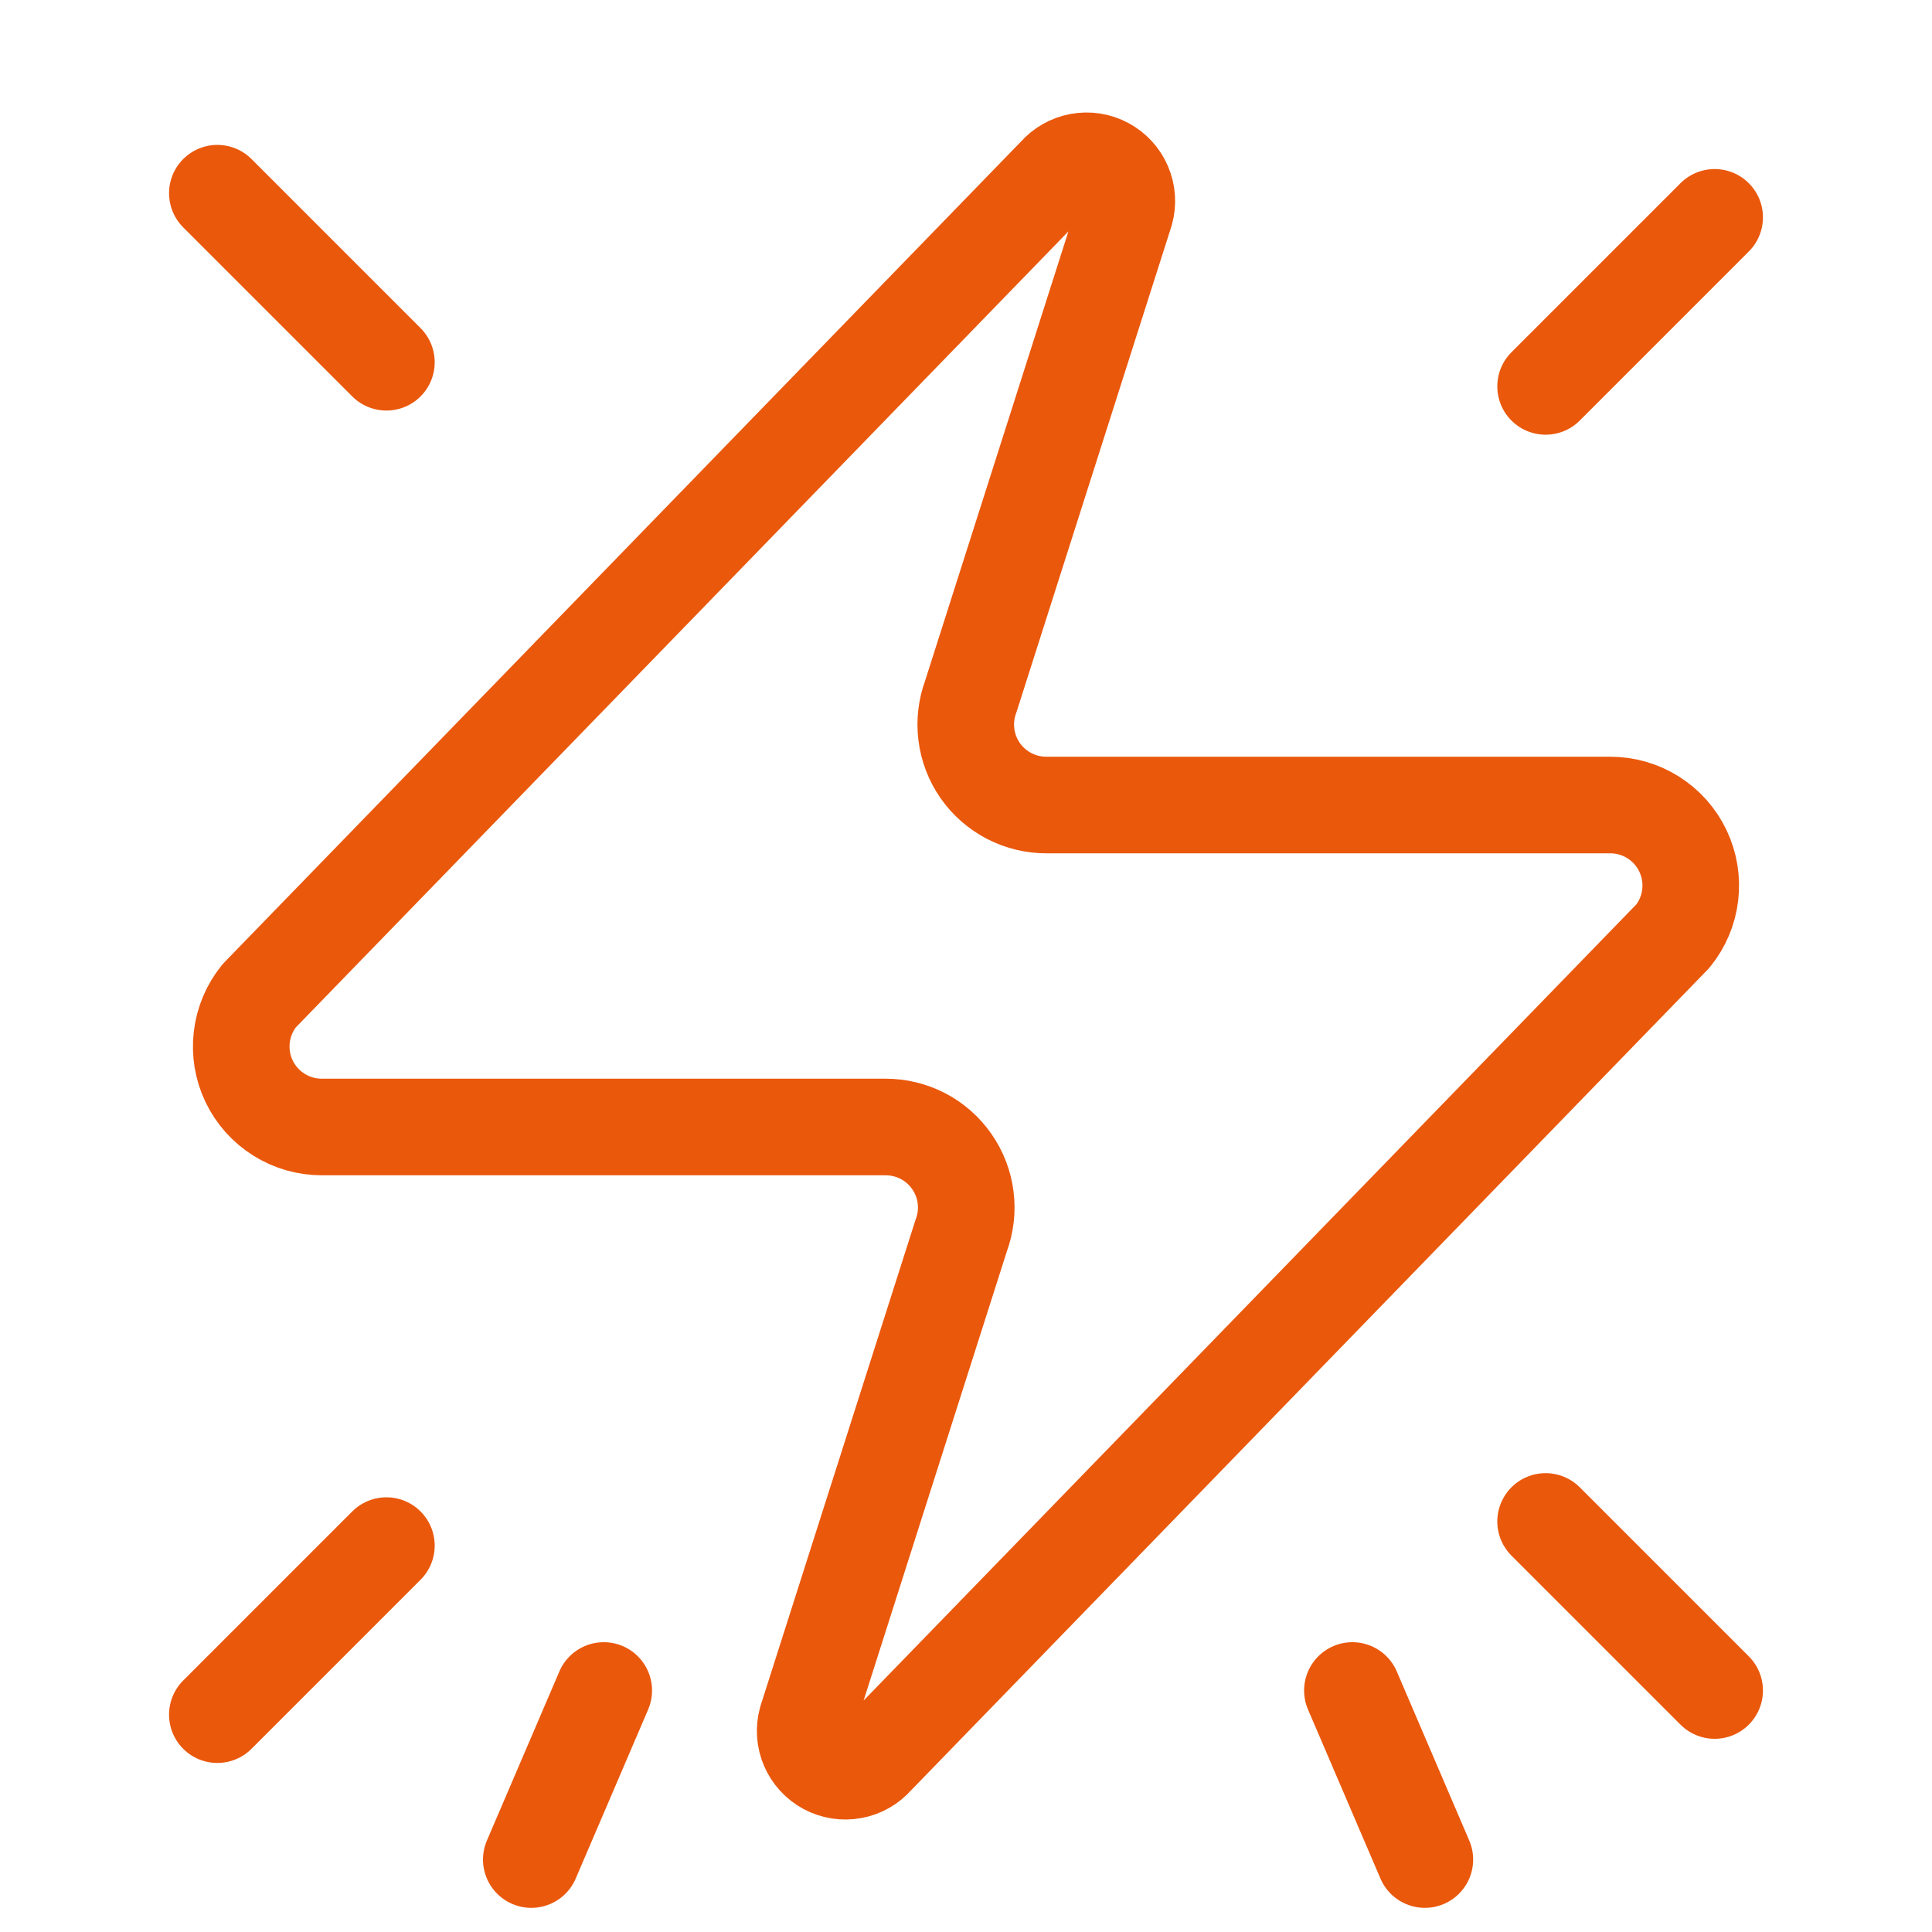
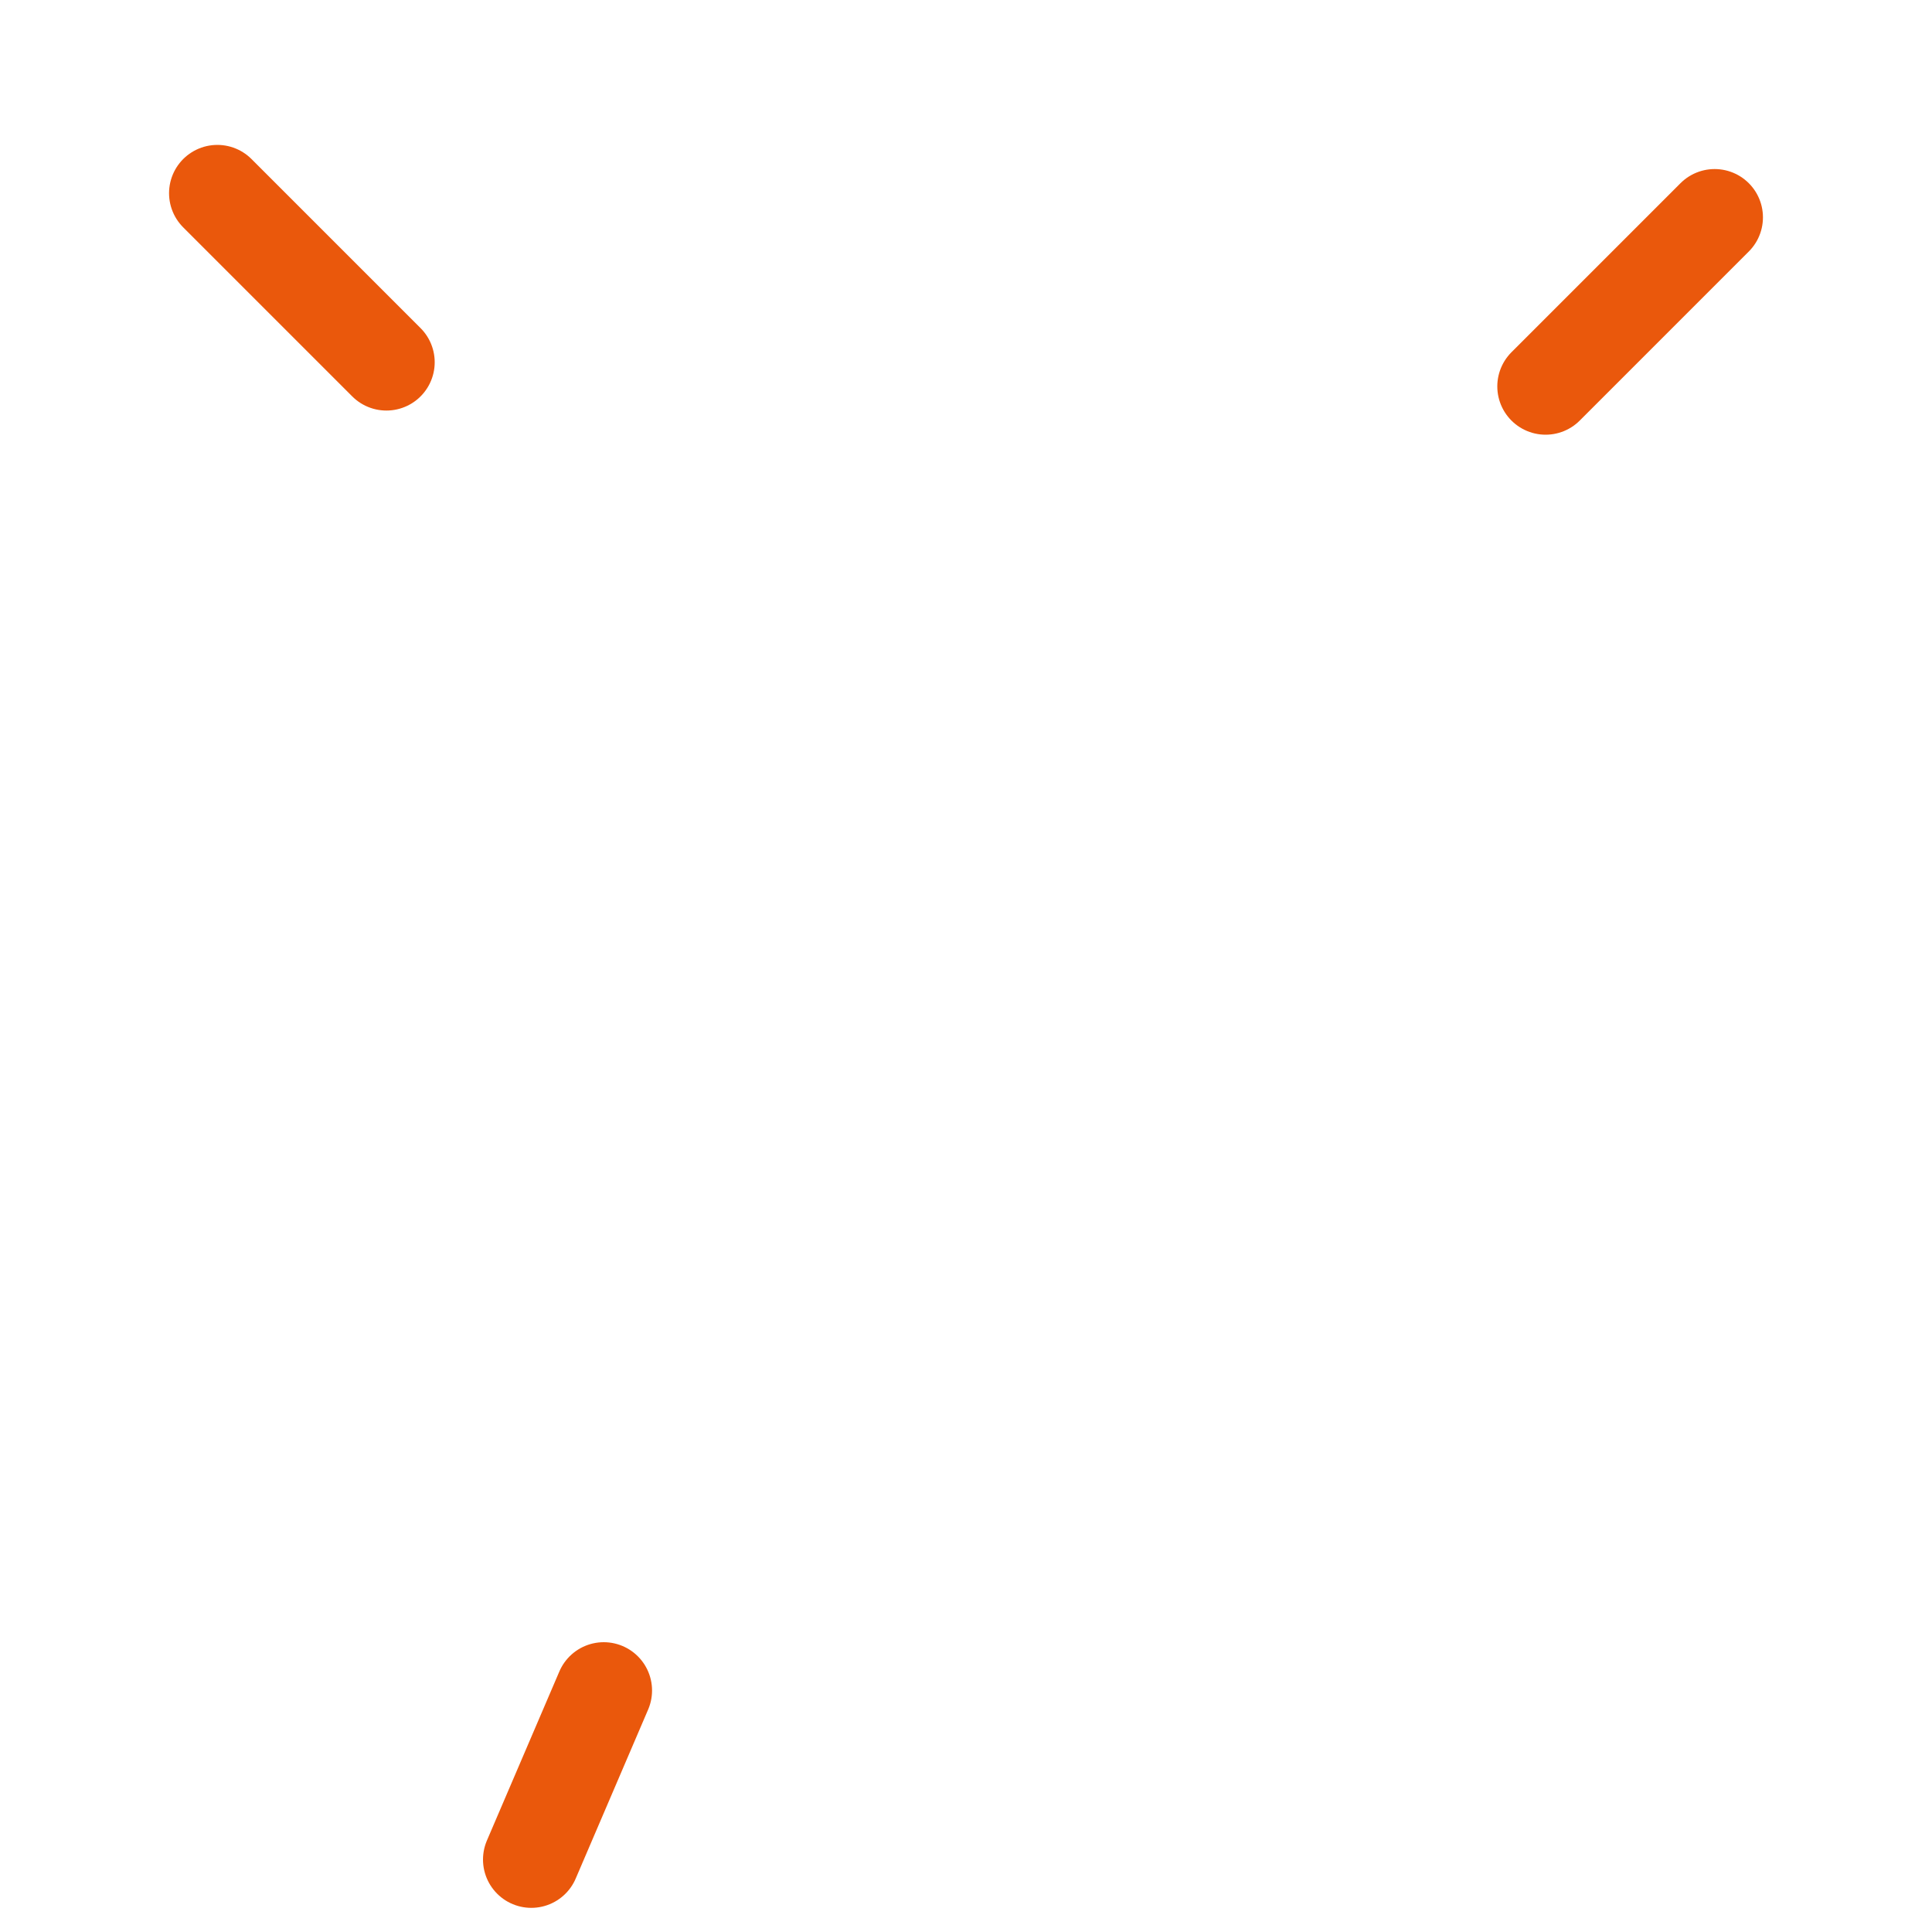
<svg xmlns="http://www.w3.org/2000/svg" width="40" height="40" viewBox="0 0 40 40" fill="none">
-   <path d="M6.666 23.333C6.351 23.334 6.042 23.246 5.775 23.078C5.508 22.911 5.294 22.671 5.157 22.386C5.021 22.102 4.969 21.784 5.006 21.471C5.043 21.158 5.168 20.862 5.366 20.617L21.866 3.617C21.99 3.474 22.159 3.377 22.345 3.343C22.531 3.309 22.723 3.338 22.889 3.428C23.056 3.517 23.188 3.66 23.262 3.834C23.337 4.007 23.35 4.201 23.3 4.383L20.1 14.417C20.006 14.669 19.974 14.941 20.008 15.209C20.041 15.476 20.139 15.731 20.293 15.953C20.447 16.174 20.653 16.354 20.892 16.479C21.131 16.603 21.397 16.668 21.666 16.667H33.333C33.648 16.666 33.958 16.754 34.225 16.922C34.492 17.09 34.706 17.329 34.842 17.614C34.978 17.898 35.031 18.216 34.994 18.529C34.957 18.842 34.832 19.139 34.633 19.383L18.133 36.383C18.009 36.526 17.841 36.623 17.655 36.657C17.469 36.692 17.277 36.662 17.11 36.573C16.944 36.483 16.812 36.34 16.738 36.167C16.663 35.993 16.65 35.799 16.7 35.617L19.9 25.583C19.994 25.331 20.026 25.059 19.992 24.792C19.959 24.524 19.86 24.269 19.706 24.048C19.552 23.826 19.347 23.646 19.108 23.521C18.869 23.397 18.603 23.333 18.333 23.333H6.666Z" stroke="#EA580C" stroke-width="2" stroke-linecap="round" stroke-linejoin="round" />
  <path d="M35.5 4.5L32 8" stroke="#EA580C" stroke-width="2" stroke-linecap="round" />
  <path d="M4.5 4L8 7.5" stroke="#EA580C" stroke-width="2" stroke-linecap="round" />
-   <path d="M35.5 35L32 31.5" stroke="#EA580C" stroke-width="2" stroke-linecap="round" />
-   <path d="M29.5 38.5L28 35" stroke="#EA580C" stroke-width="2" stroke-linecap="round" />
-   <path d="M4.5 35.5L8 32" stroke="#EA580C" stroke-width="2" stroke-linecap="round" />
  <path d="M11 38.5L12.5 35" stroke="#EA580C" stroke-width="2" stroke-linecap="round" />
</svg>